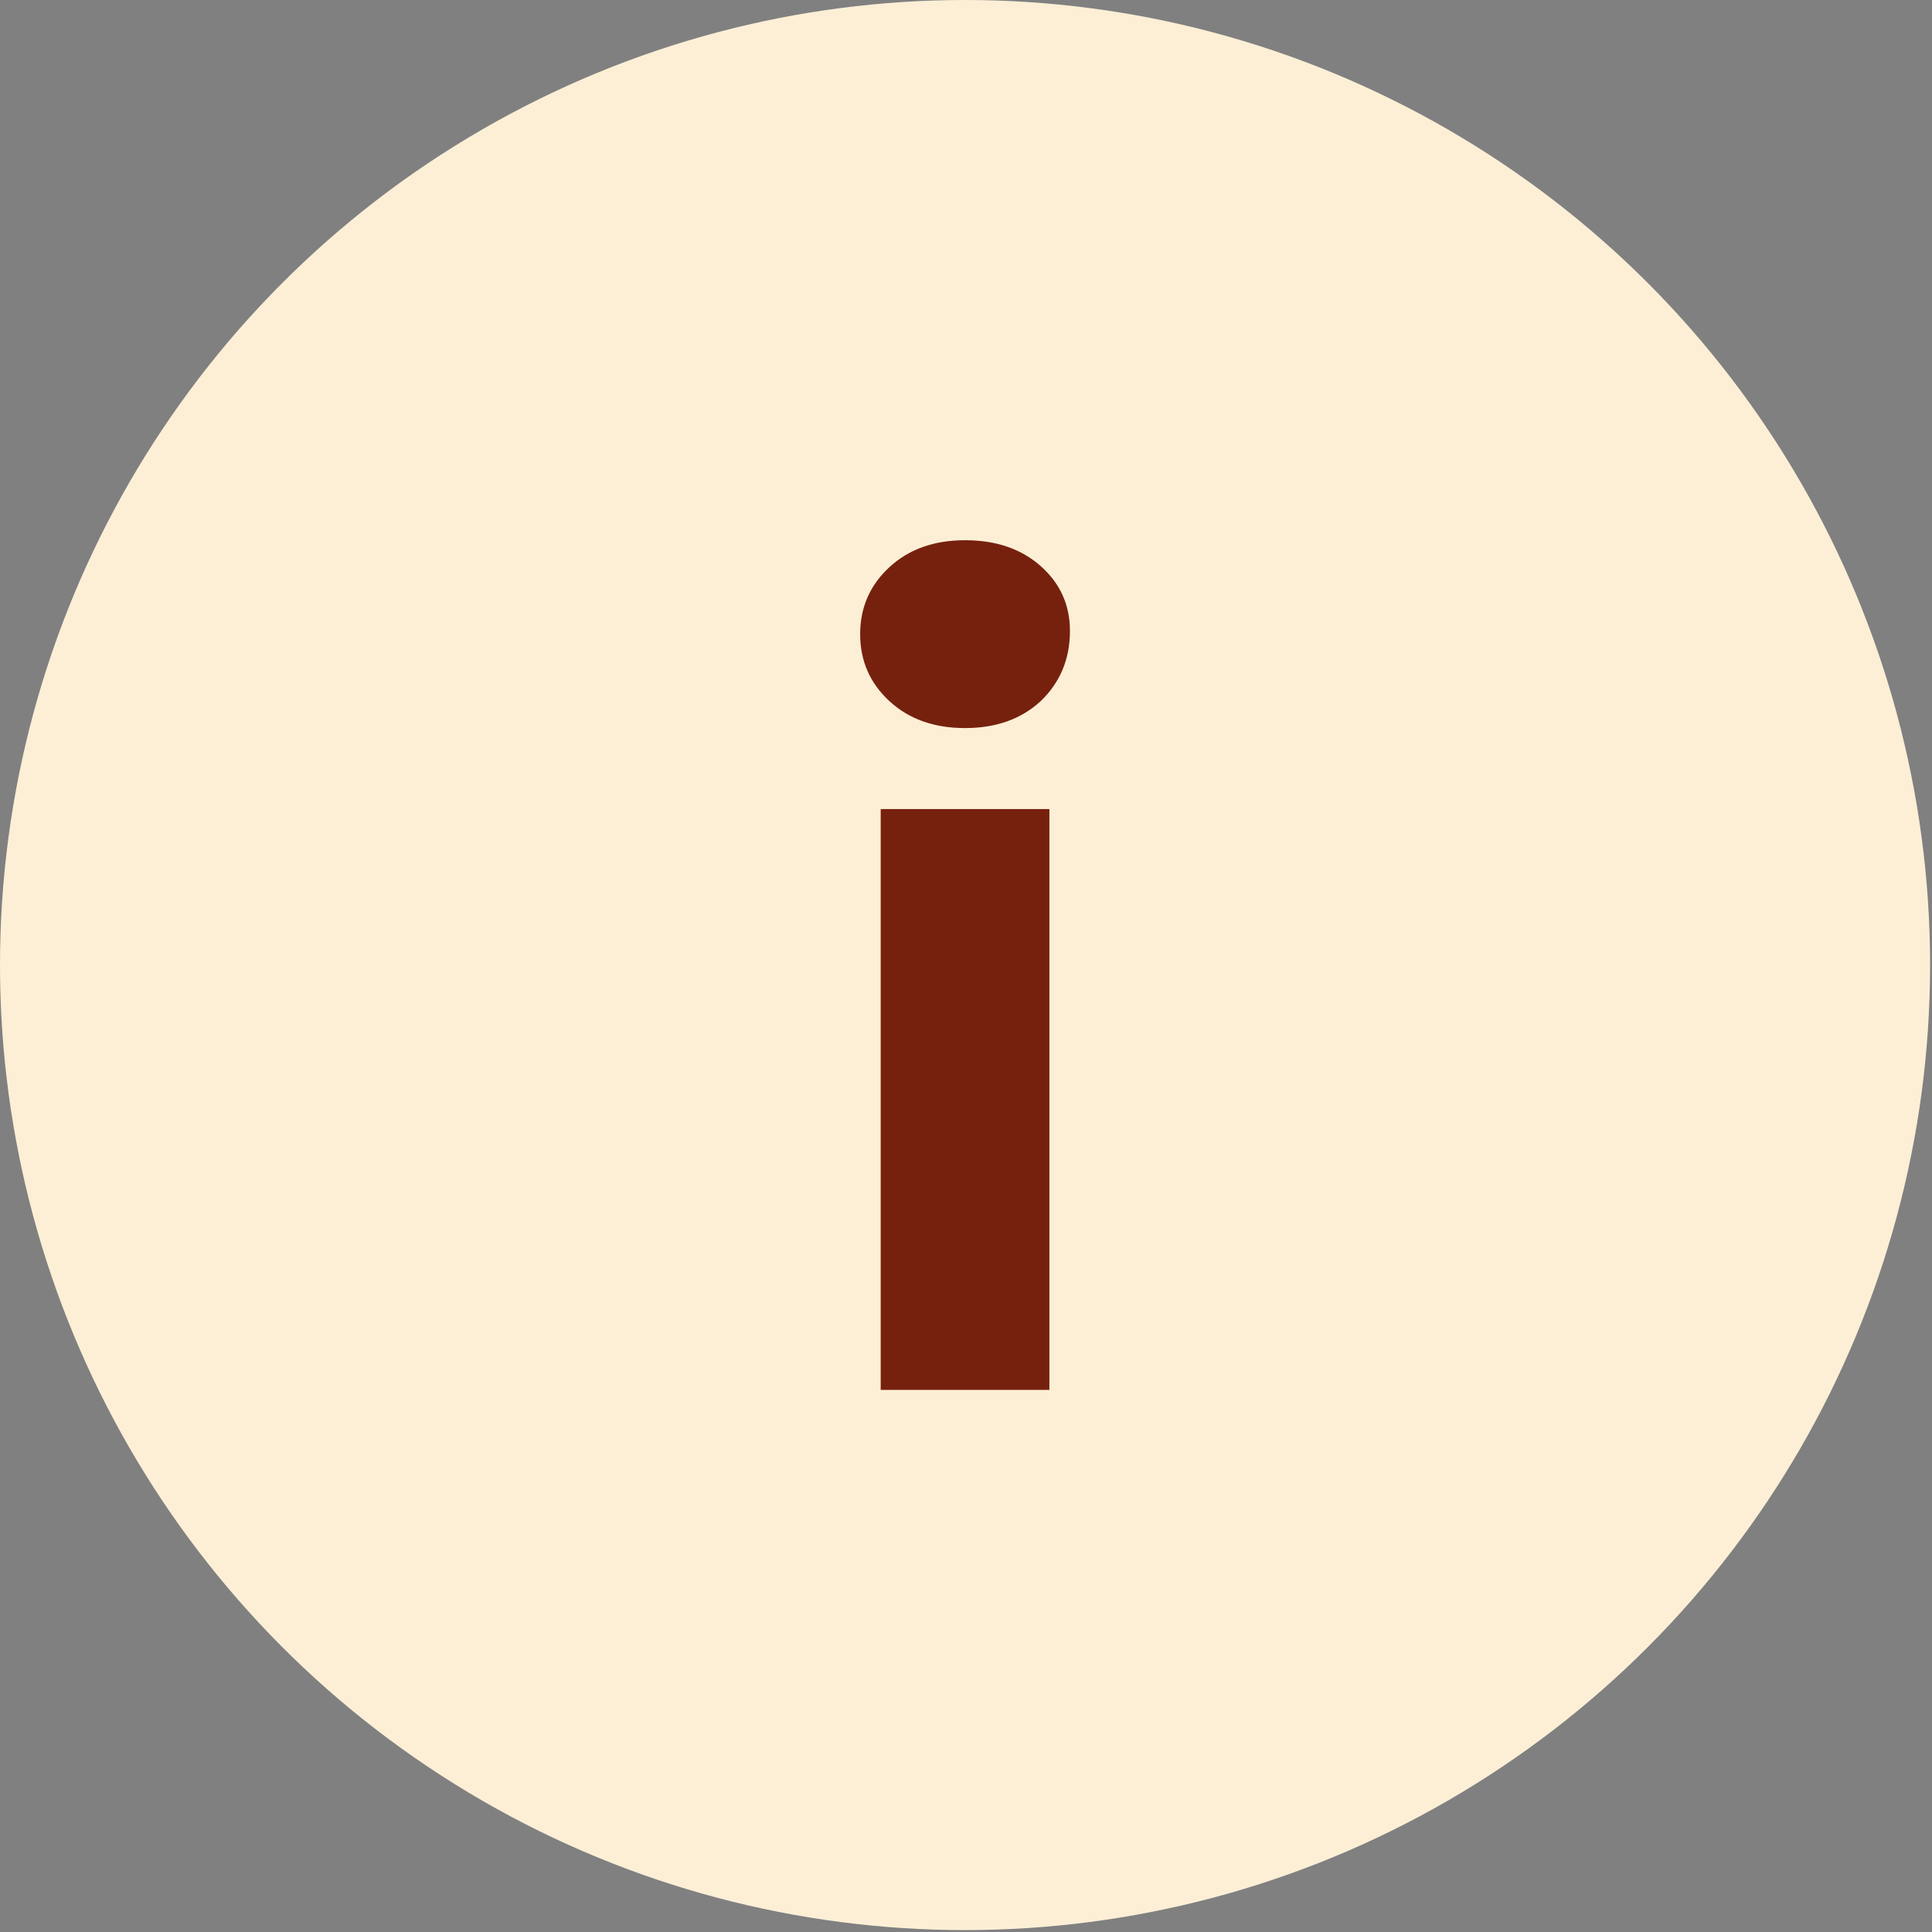
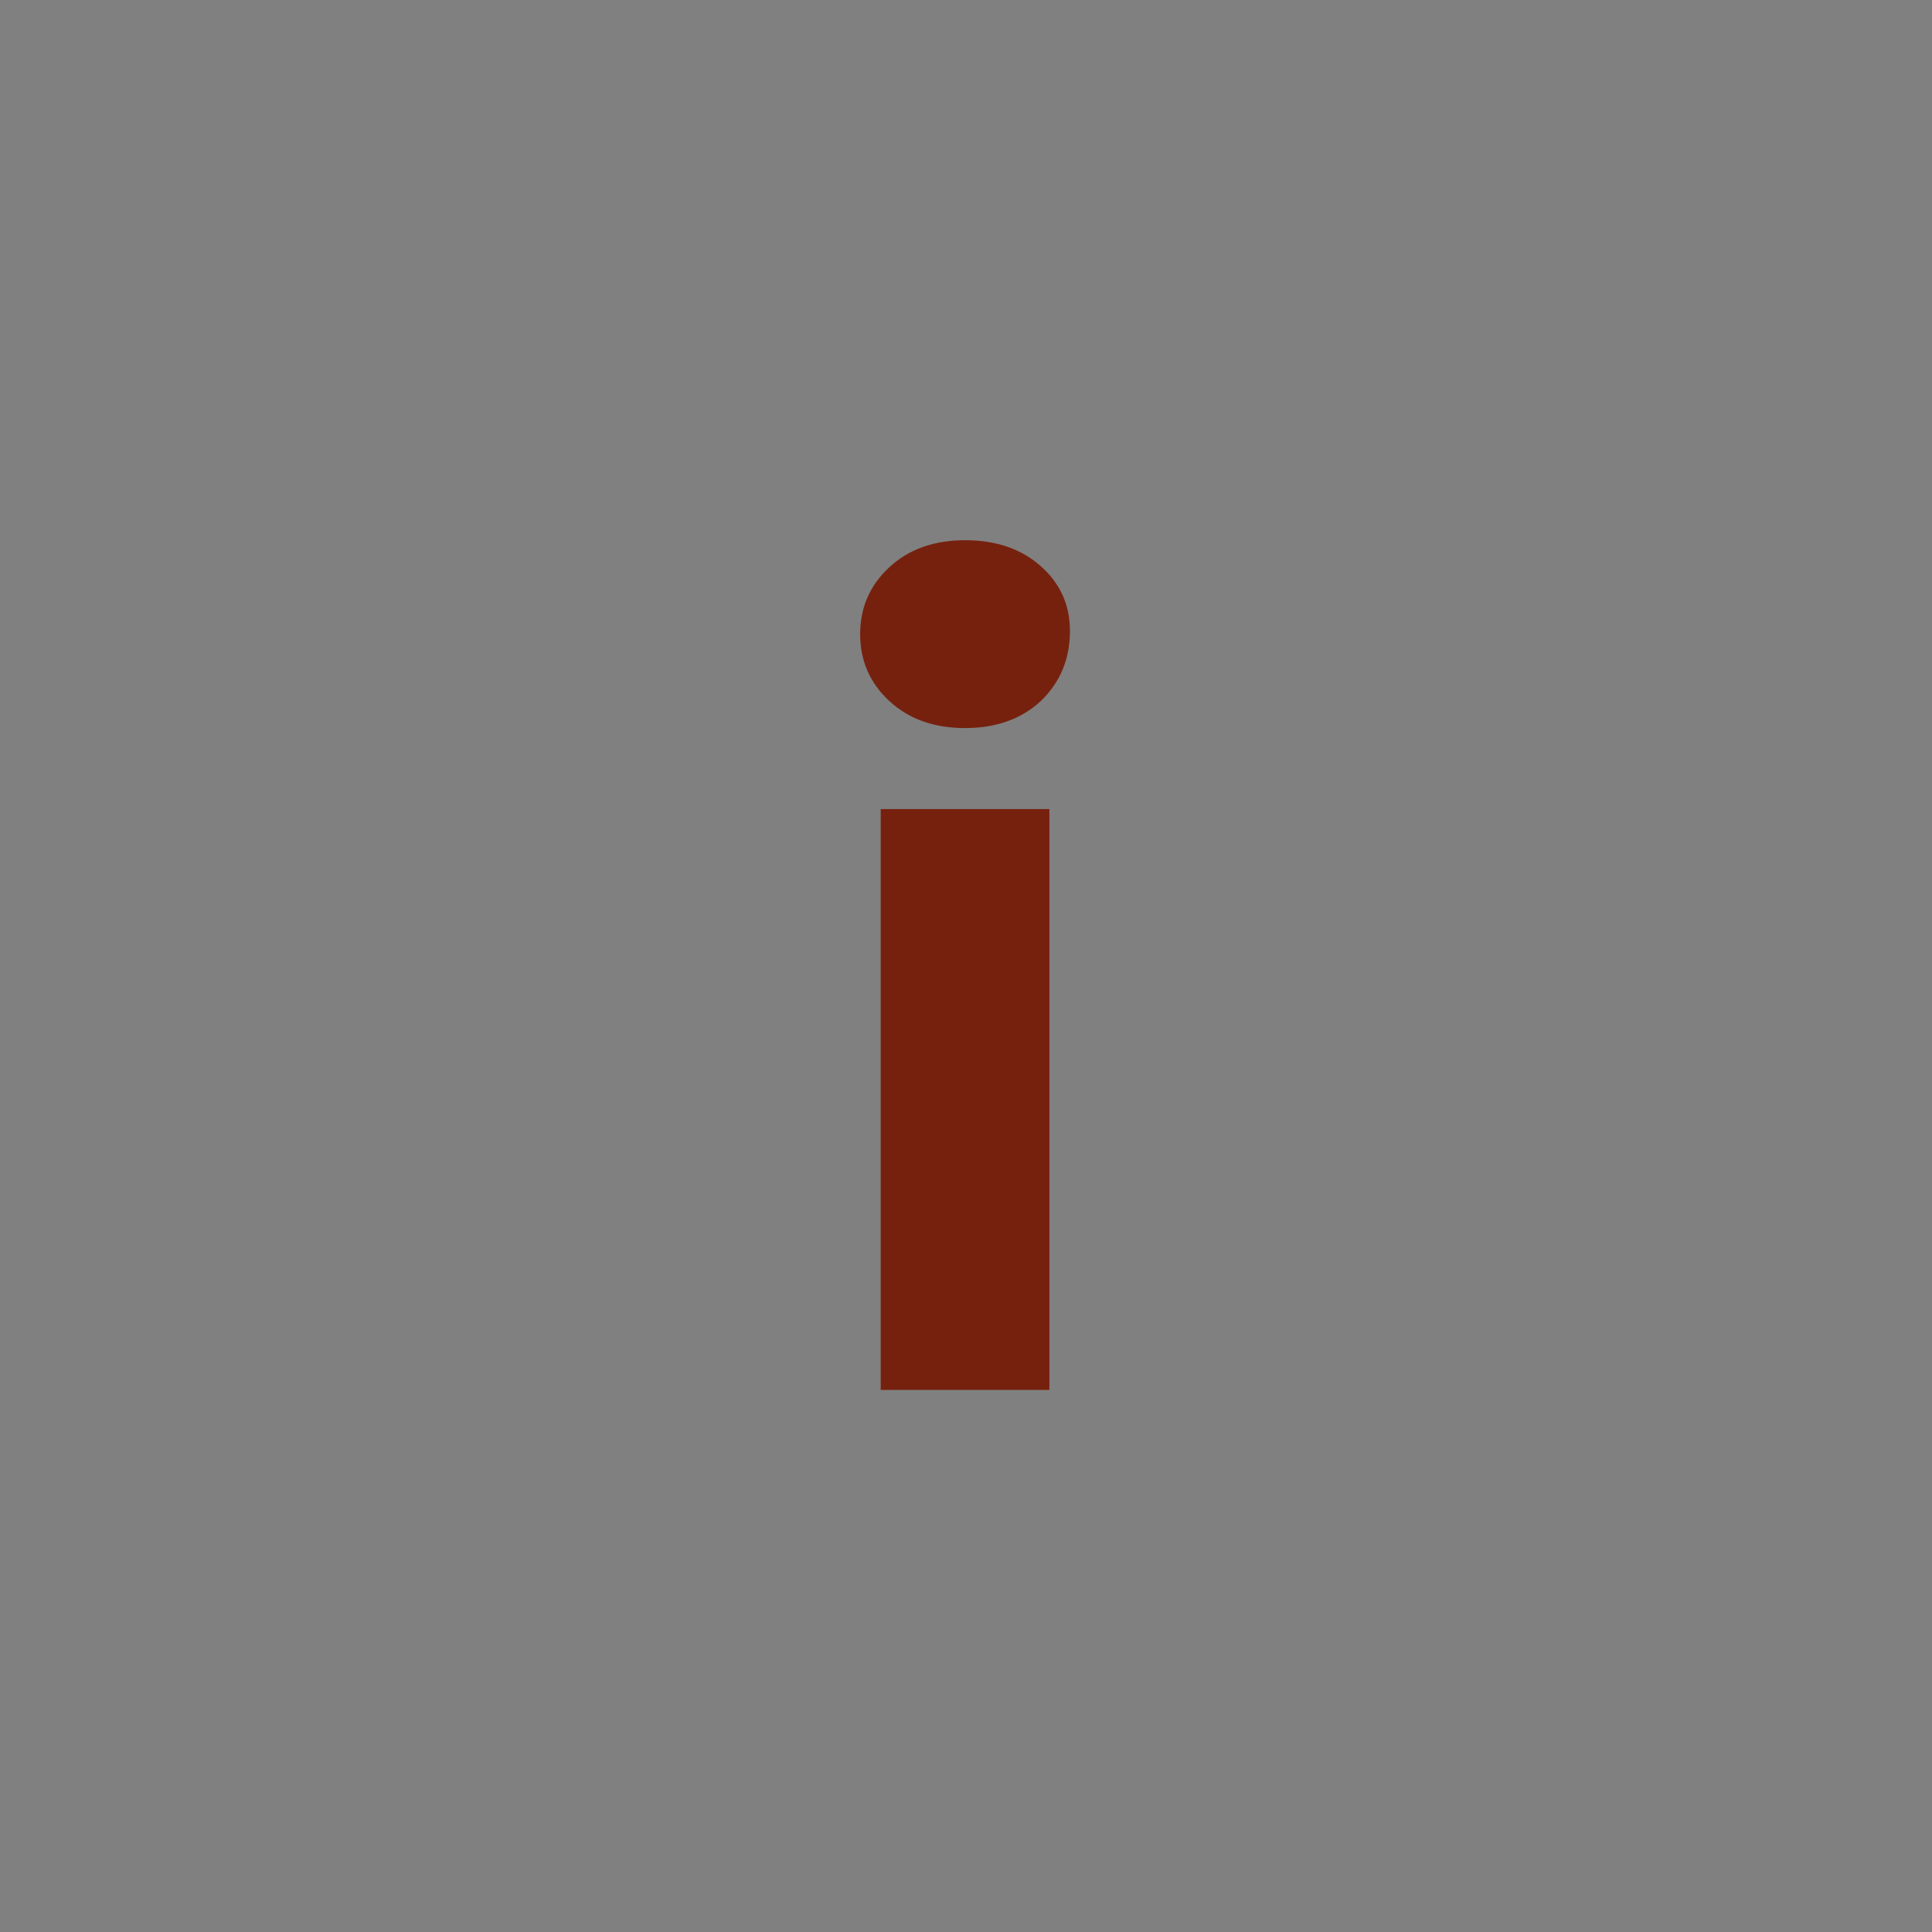
<svg xmlns="http://www.w3.org/2000/svg" width="355" height="355" viewBox="0 0 355 355" fill="none">
  <rect x="0" y="0" width="355" height="355" fill="#808080" stroke="none" />
-   <circle cx="177.325" cy="177.325" r="177.325" fill="#FCEFD6" />
  <path d="M161.826 148.66H192.824V255.387H161.826V148.66ZM177.325 133.781C171.629 133.781 166.993 132.128 163.416 128.822C159.839 125.516 158.051 121.416 158.051 116.523C158.051 111.629 159.839 107.529 163.416 104.223C166.993 100.917 171.629 99.264 177.325 99.264C183.022 99.264 187.658 100.851 191.235 104.025C194.811 107.199 196.6 111.166 196.6 115.927C196.6 121.085 194.811 125.383 191.235 128.822C187.658 132.128 183.022 133.781 177.325 133.781Z" fill="#76210E" />
</svg>